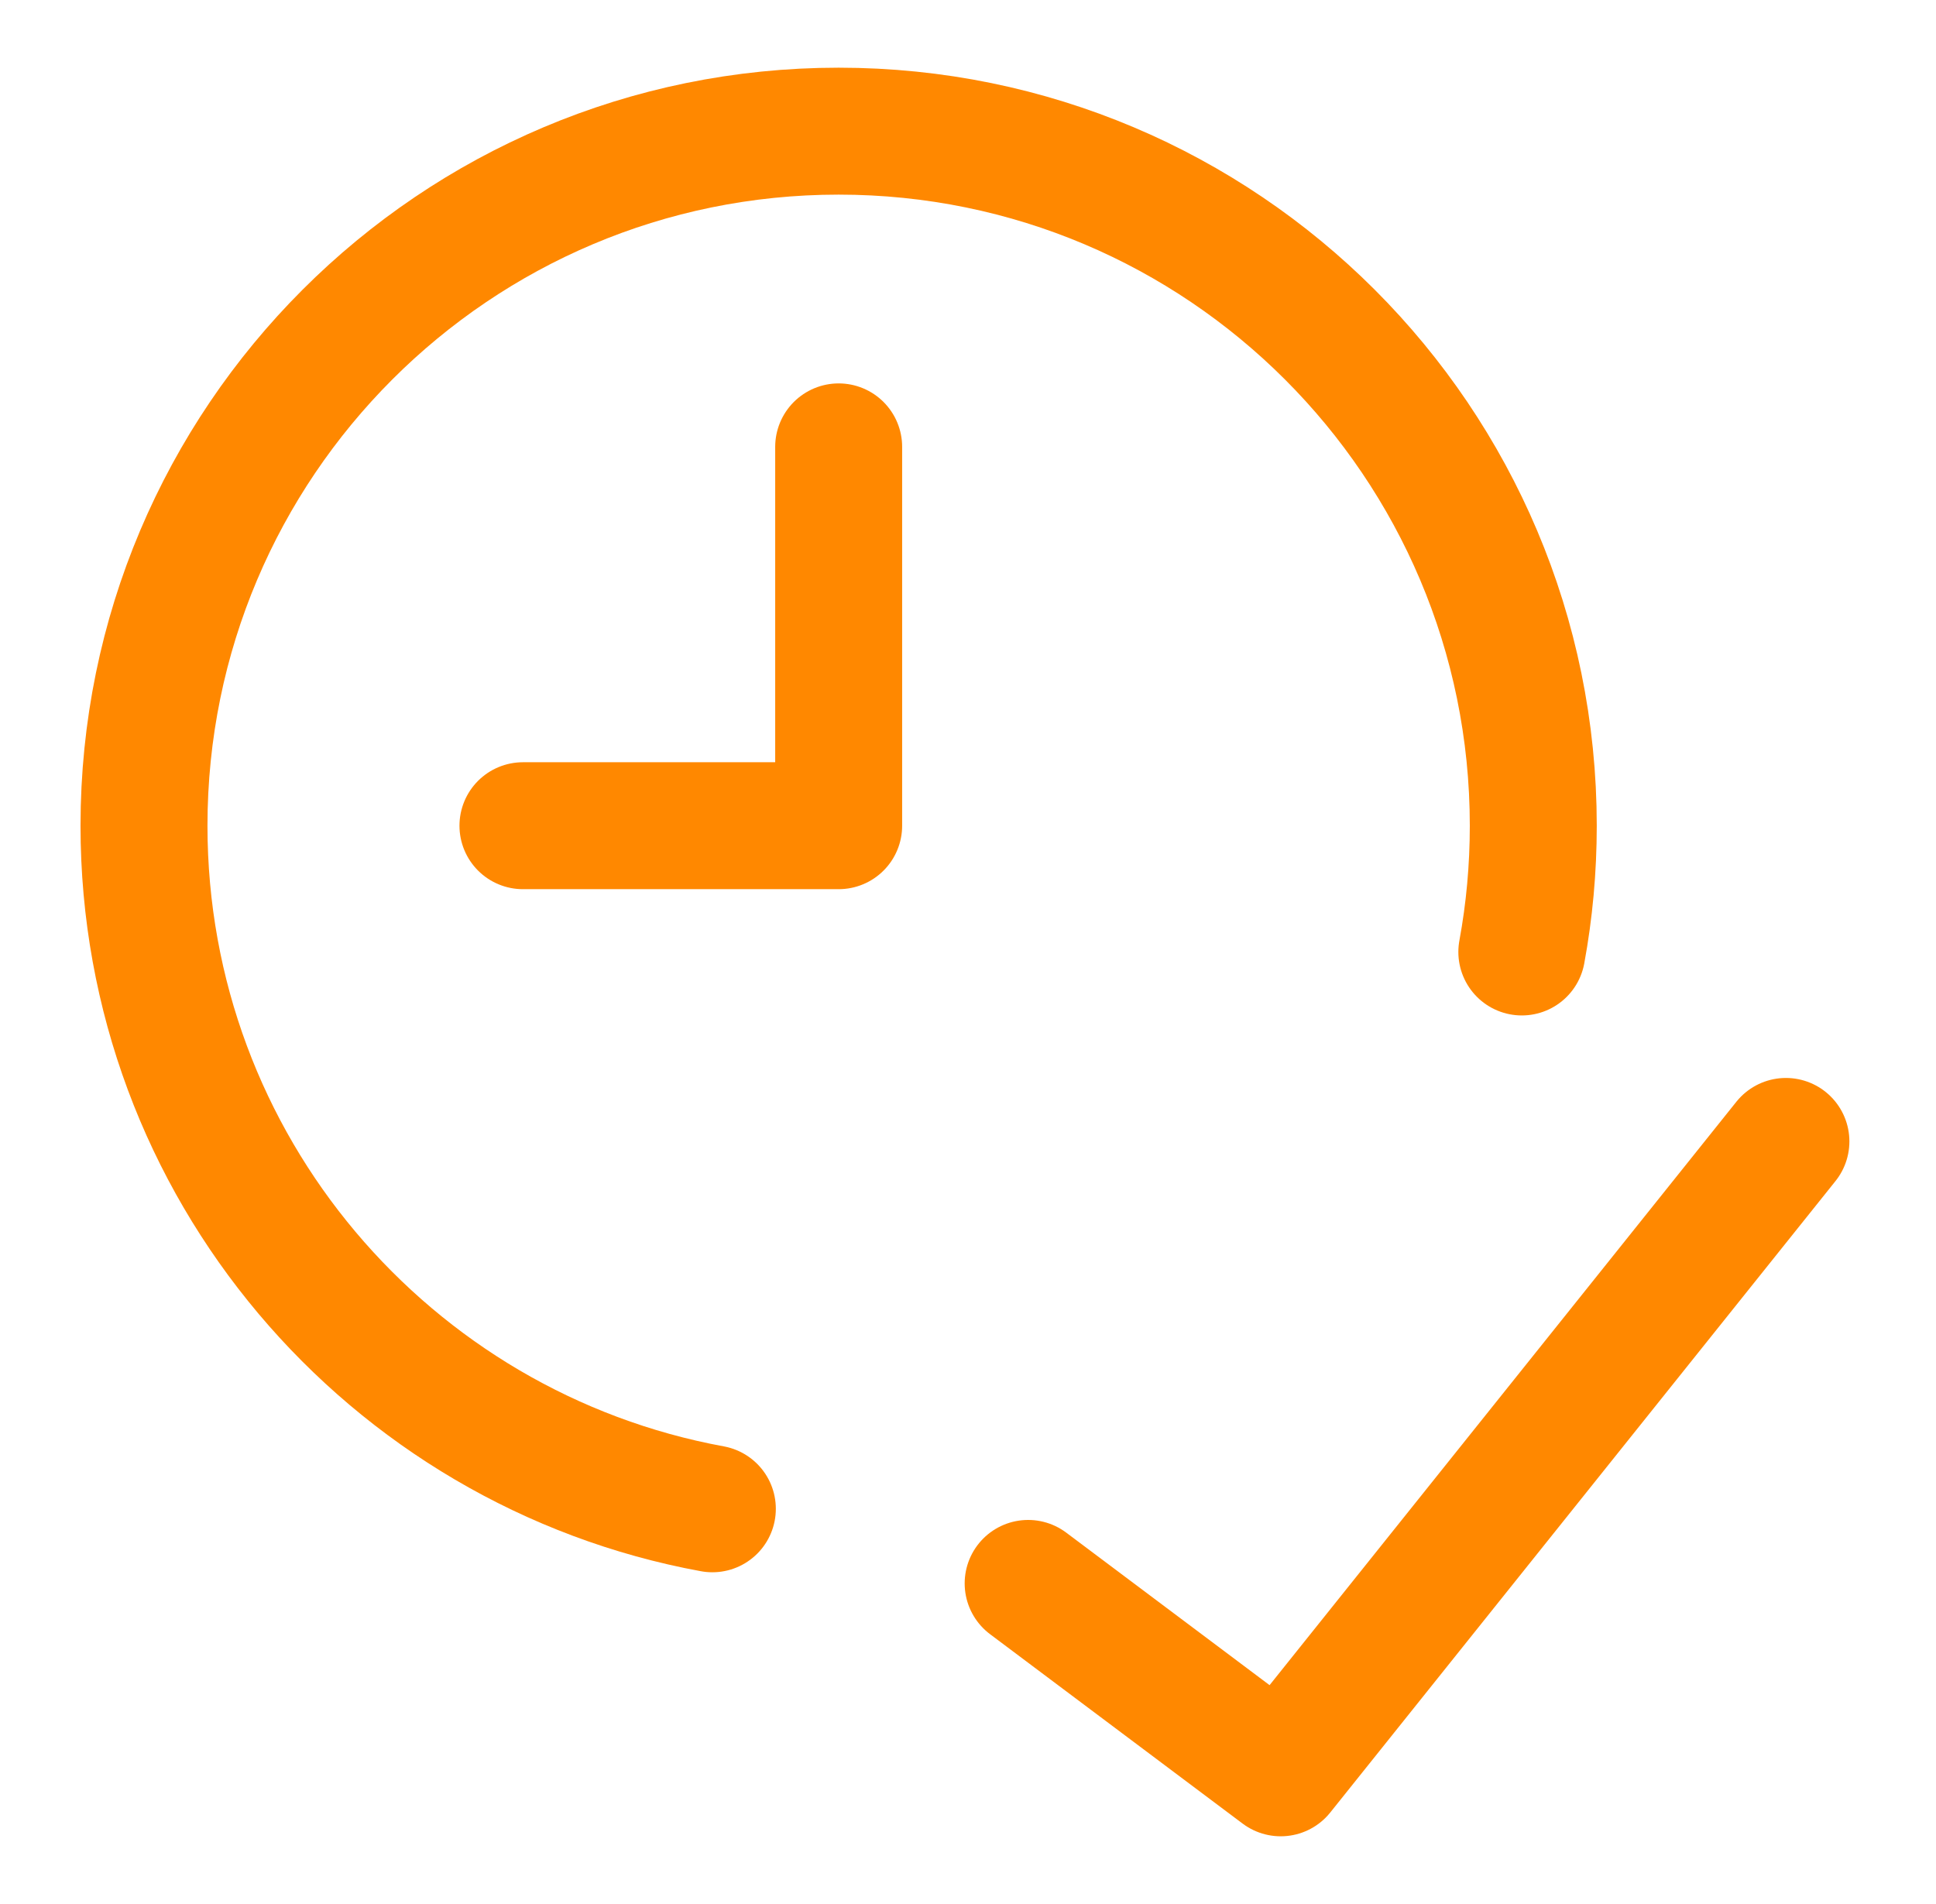
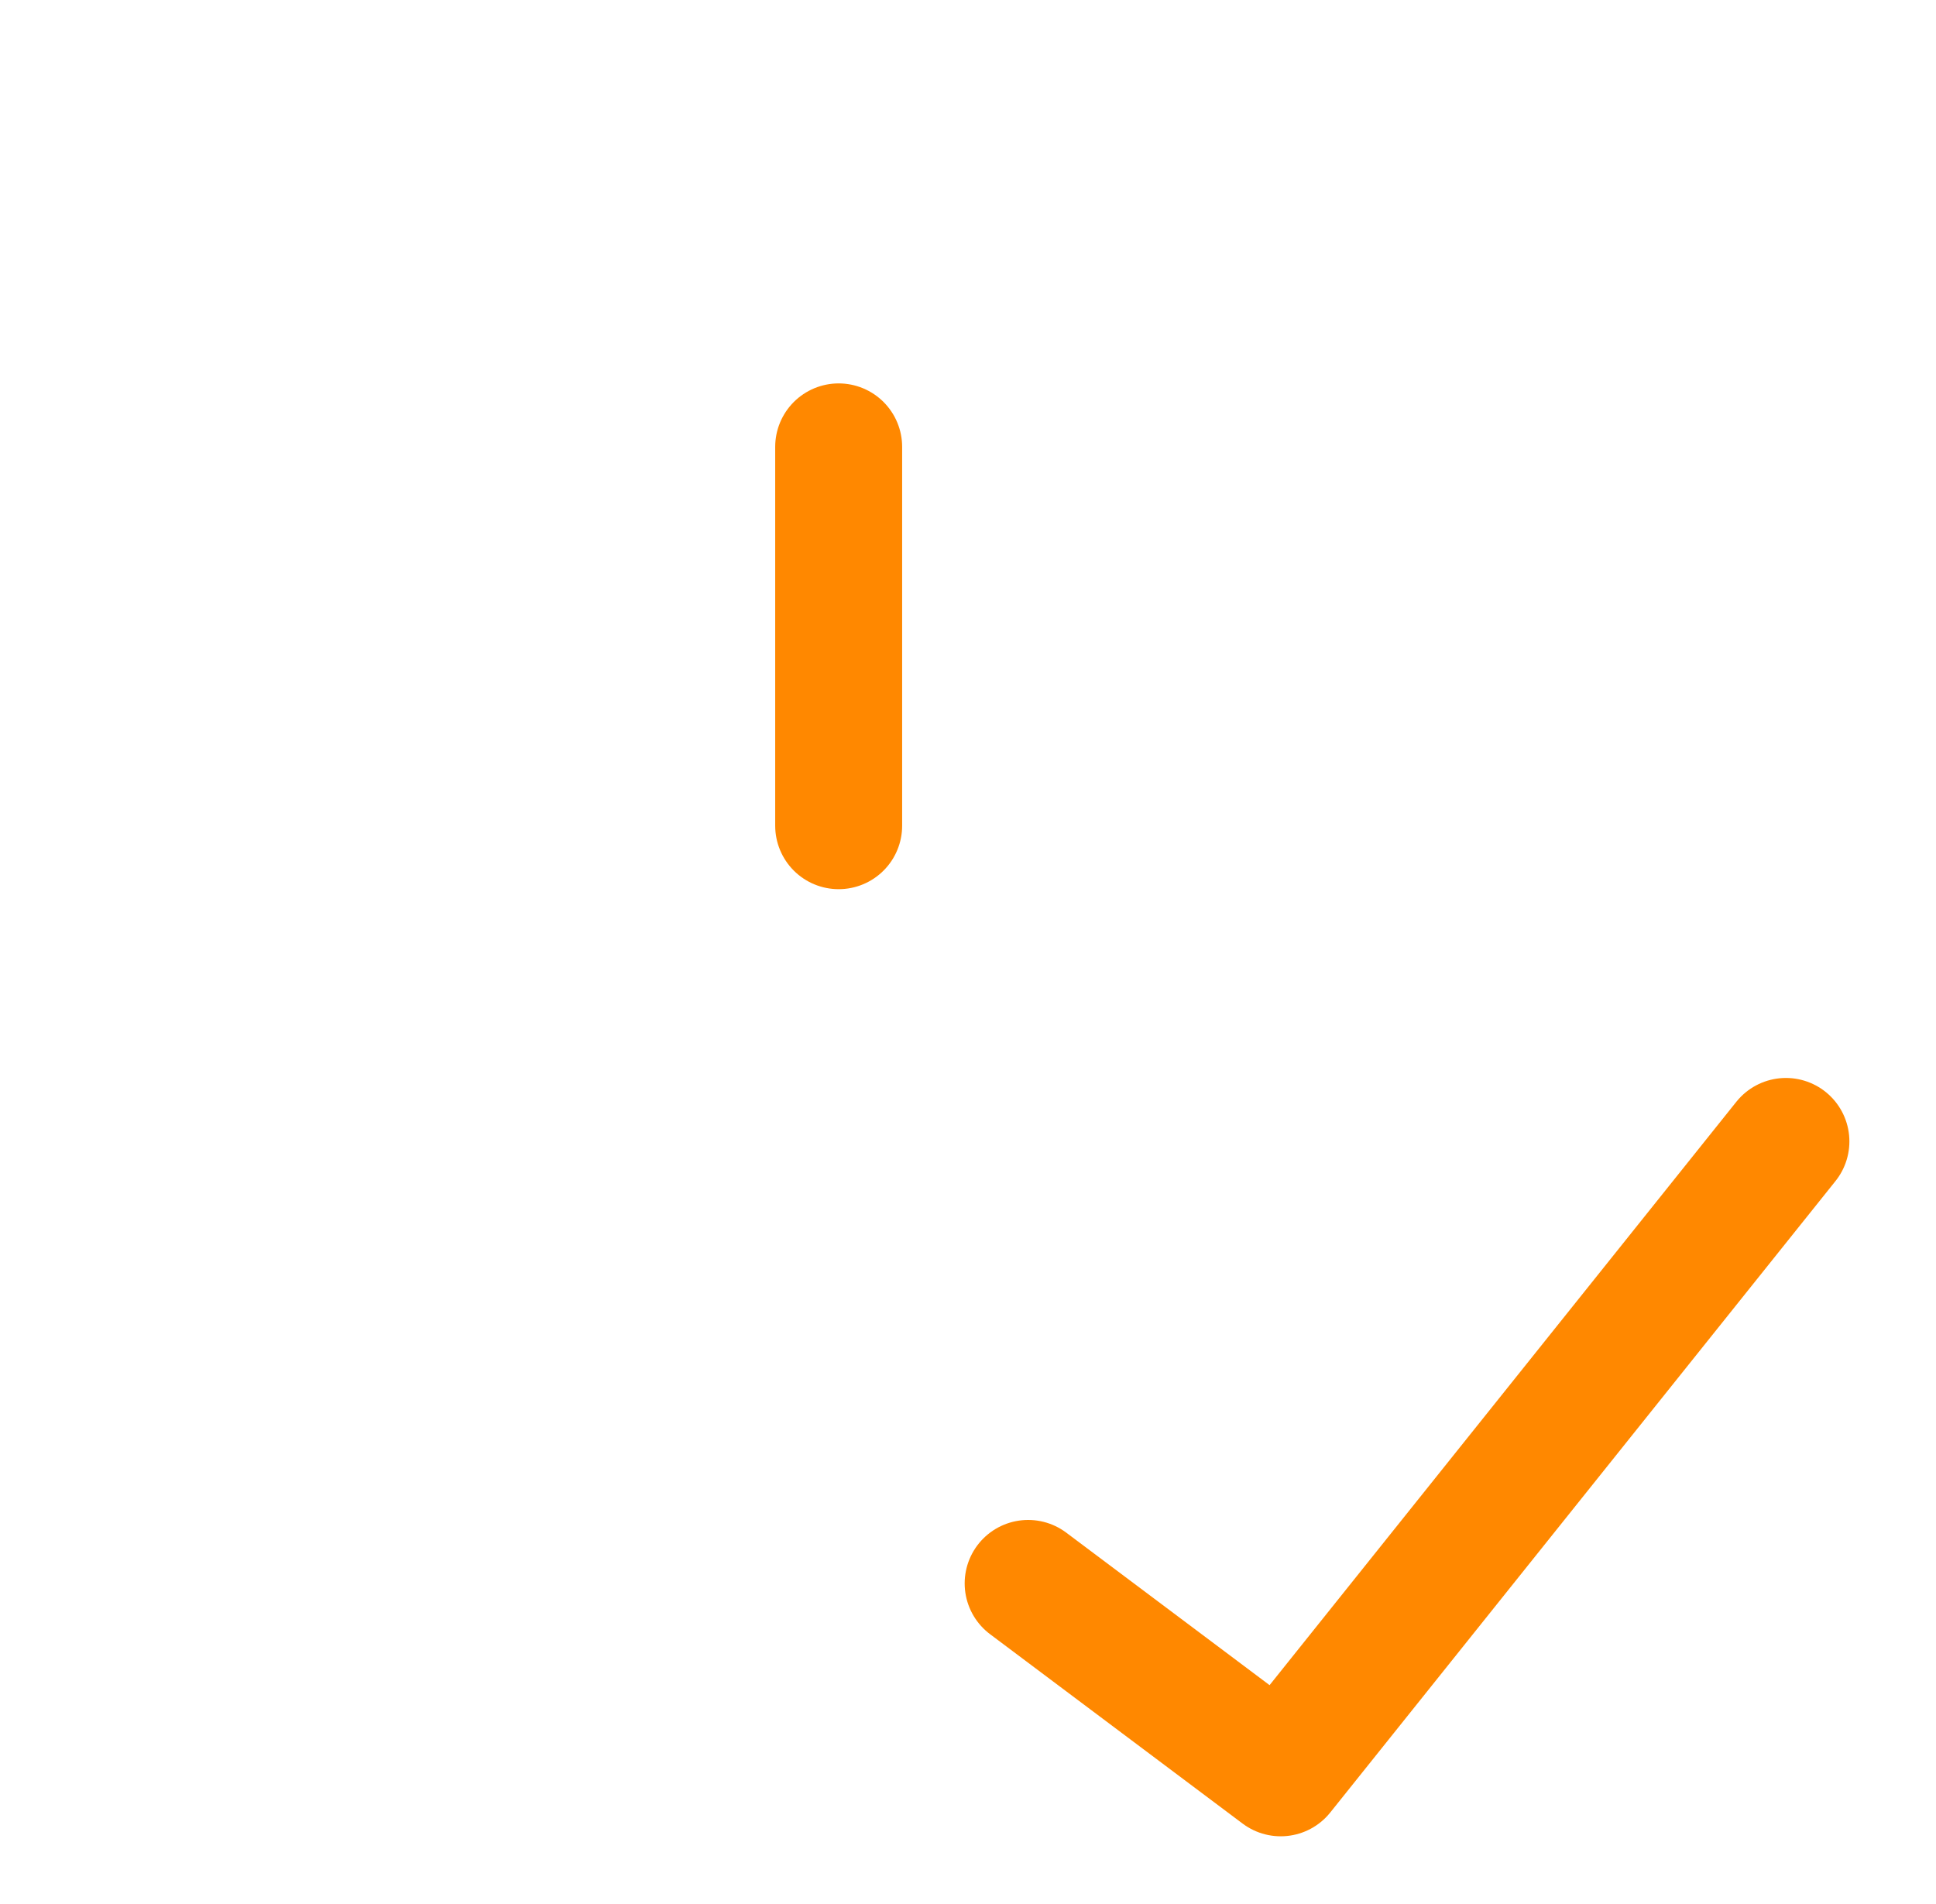
<svg xmlns="http://www.w3.org/2000/svg" width="61" height="60" viewBox="0 0 61 60" fill="none">
-   <path d="M47.95 29.999C48.188 28.709 48.311 27.379 48.311 26.02C48.311 13.932 38.512 4.133 26.424 4.133C14.336 4.133 4.537 13.932 4.537 26.02C4.537 36.749 12.257 45.675 22.445 47.546" stroke="#FF8800" stroke-width="4" stroke-linecap="round" />
-   <path d="M26.425 14.082V26.02H16.477" stroke="#FF8800" stroke-width="4" stroke-linecap="round" stroke-linejoin="round" />
+   <path d="M26.425 14.082V26.02" stroke="#FF8800" stroke-width="4" stroke-linecap="round" stroke-linejoin="round" />
  <path d="M56.271 35.969L40.353 55.866L32.395 49.897" stroke="#FF8800" stroke-width="4" stroke-linecap="round" stroke-linejoin="round" />
</svg>